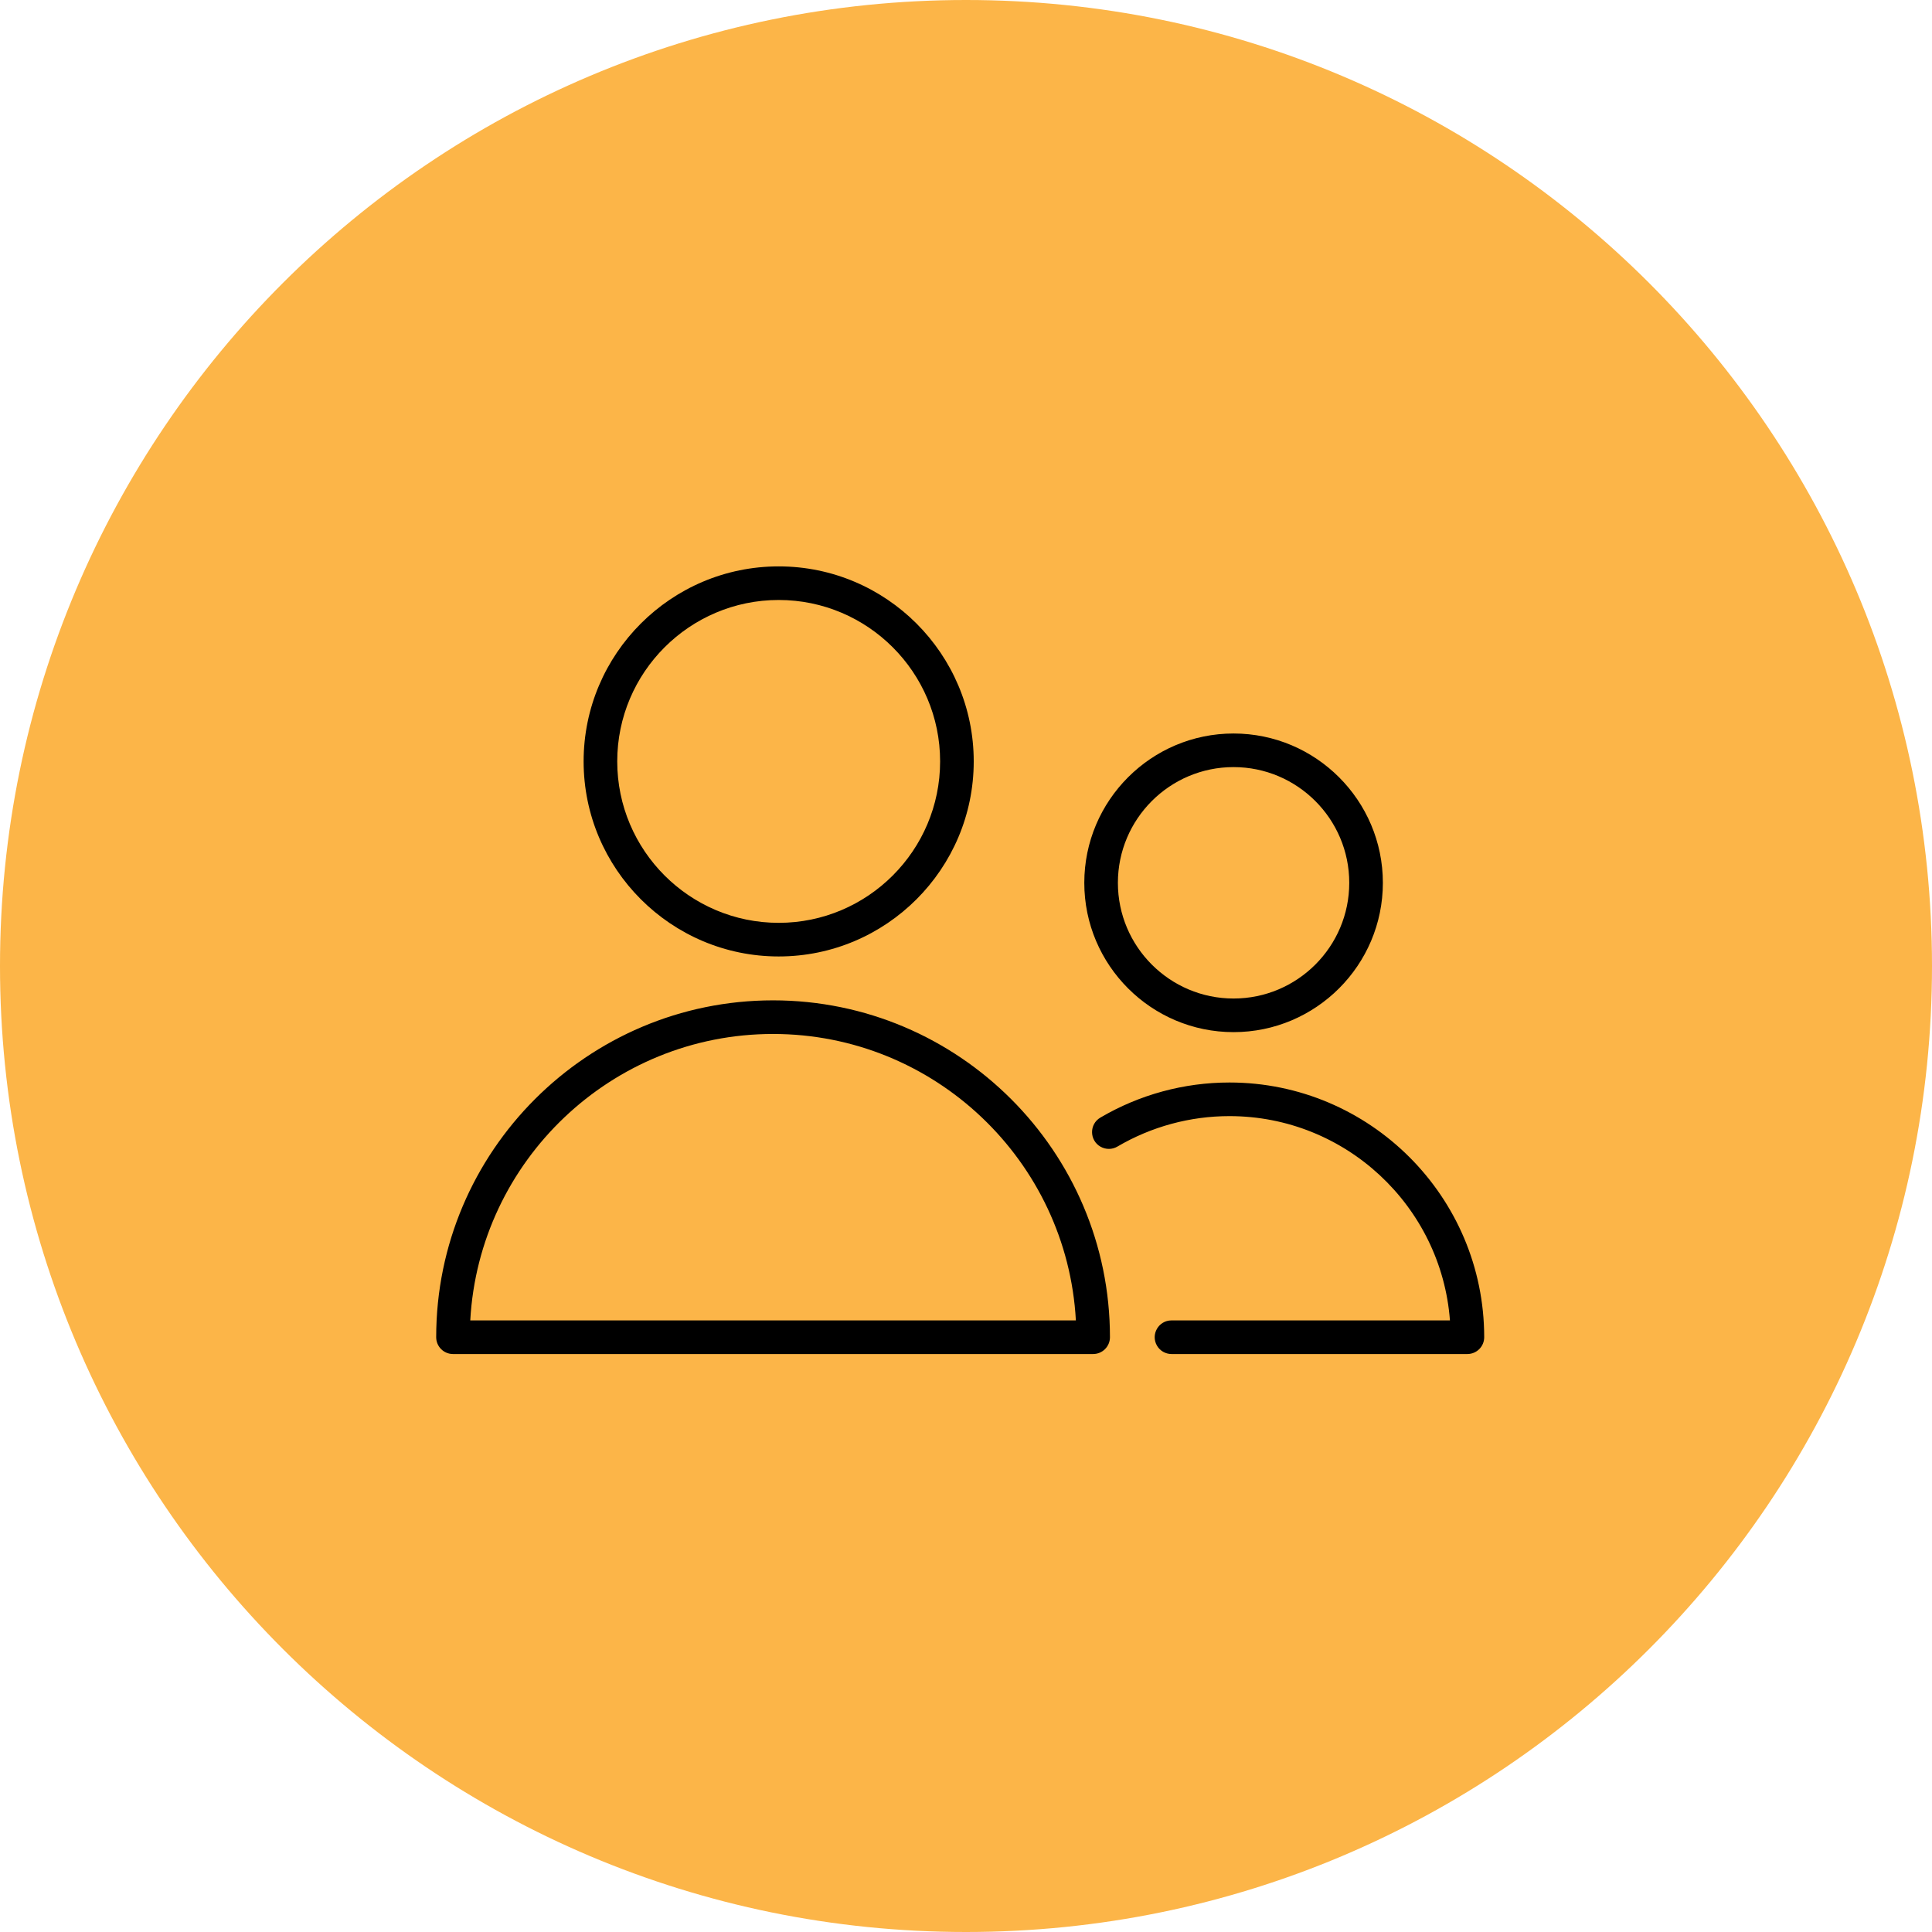
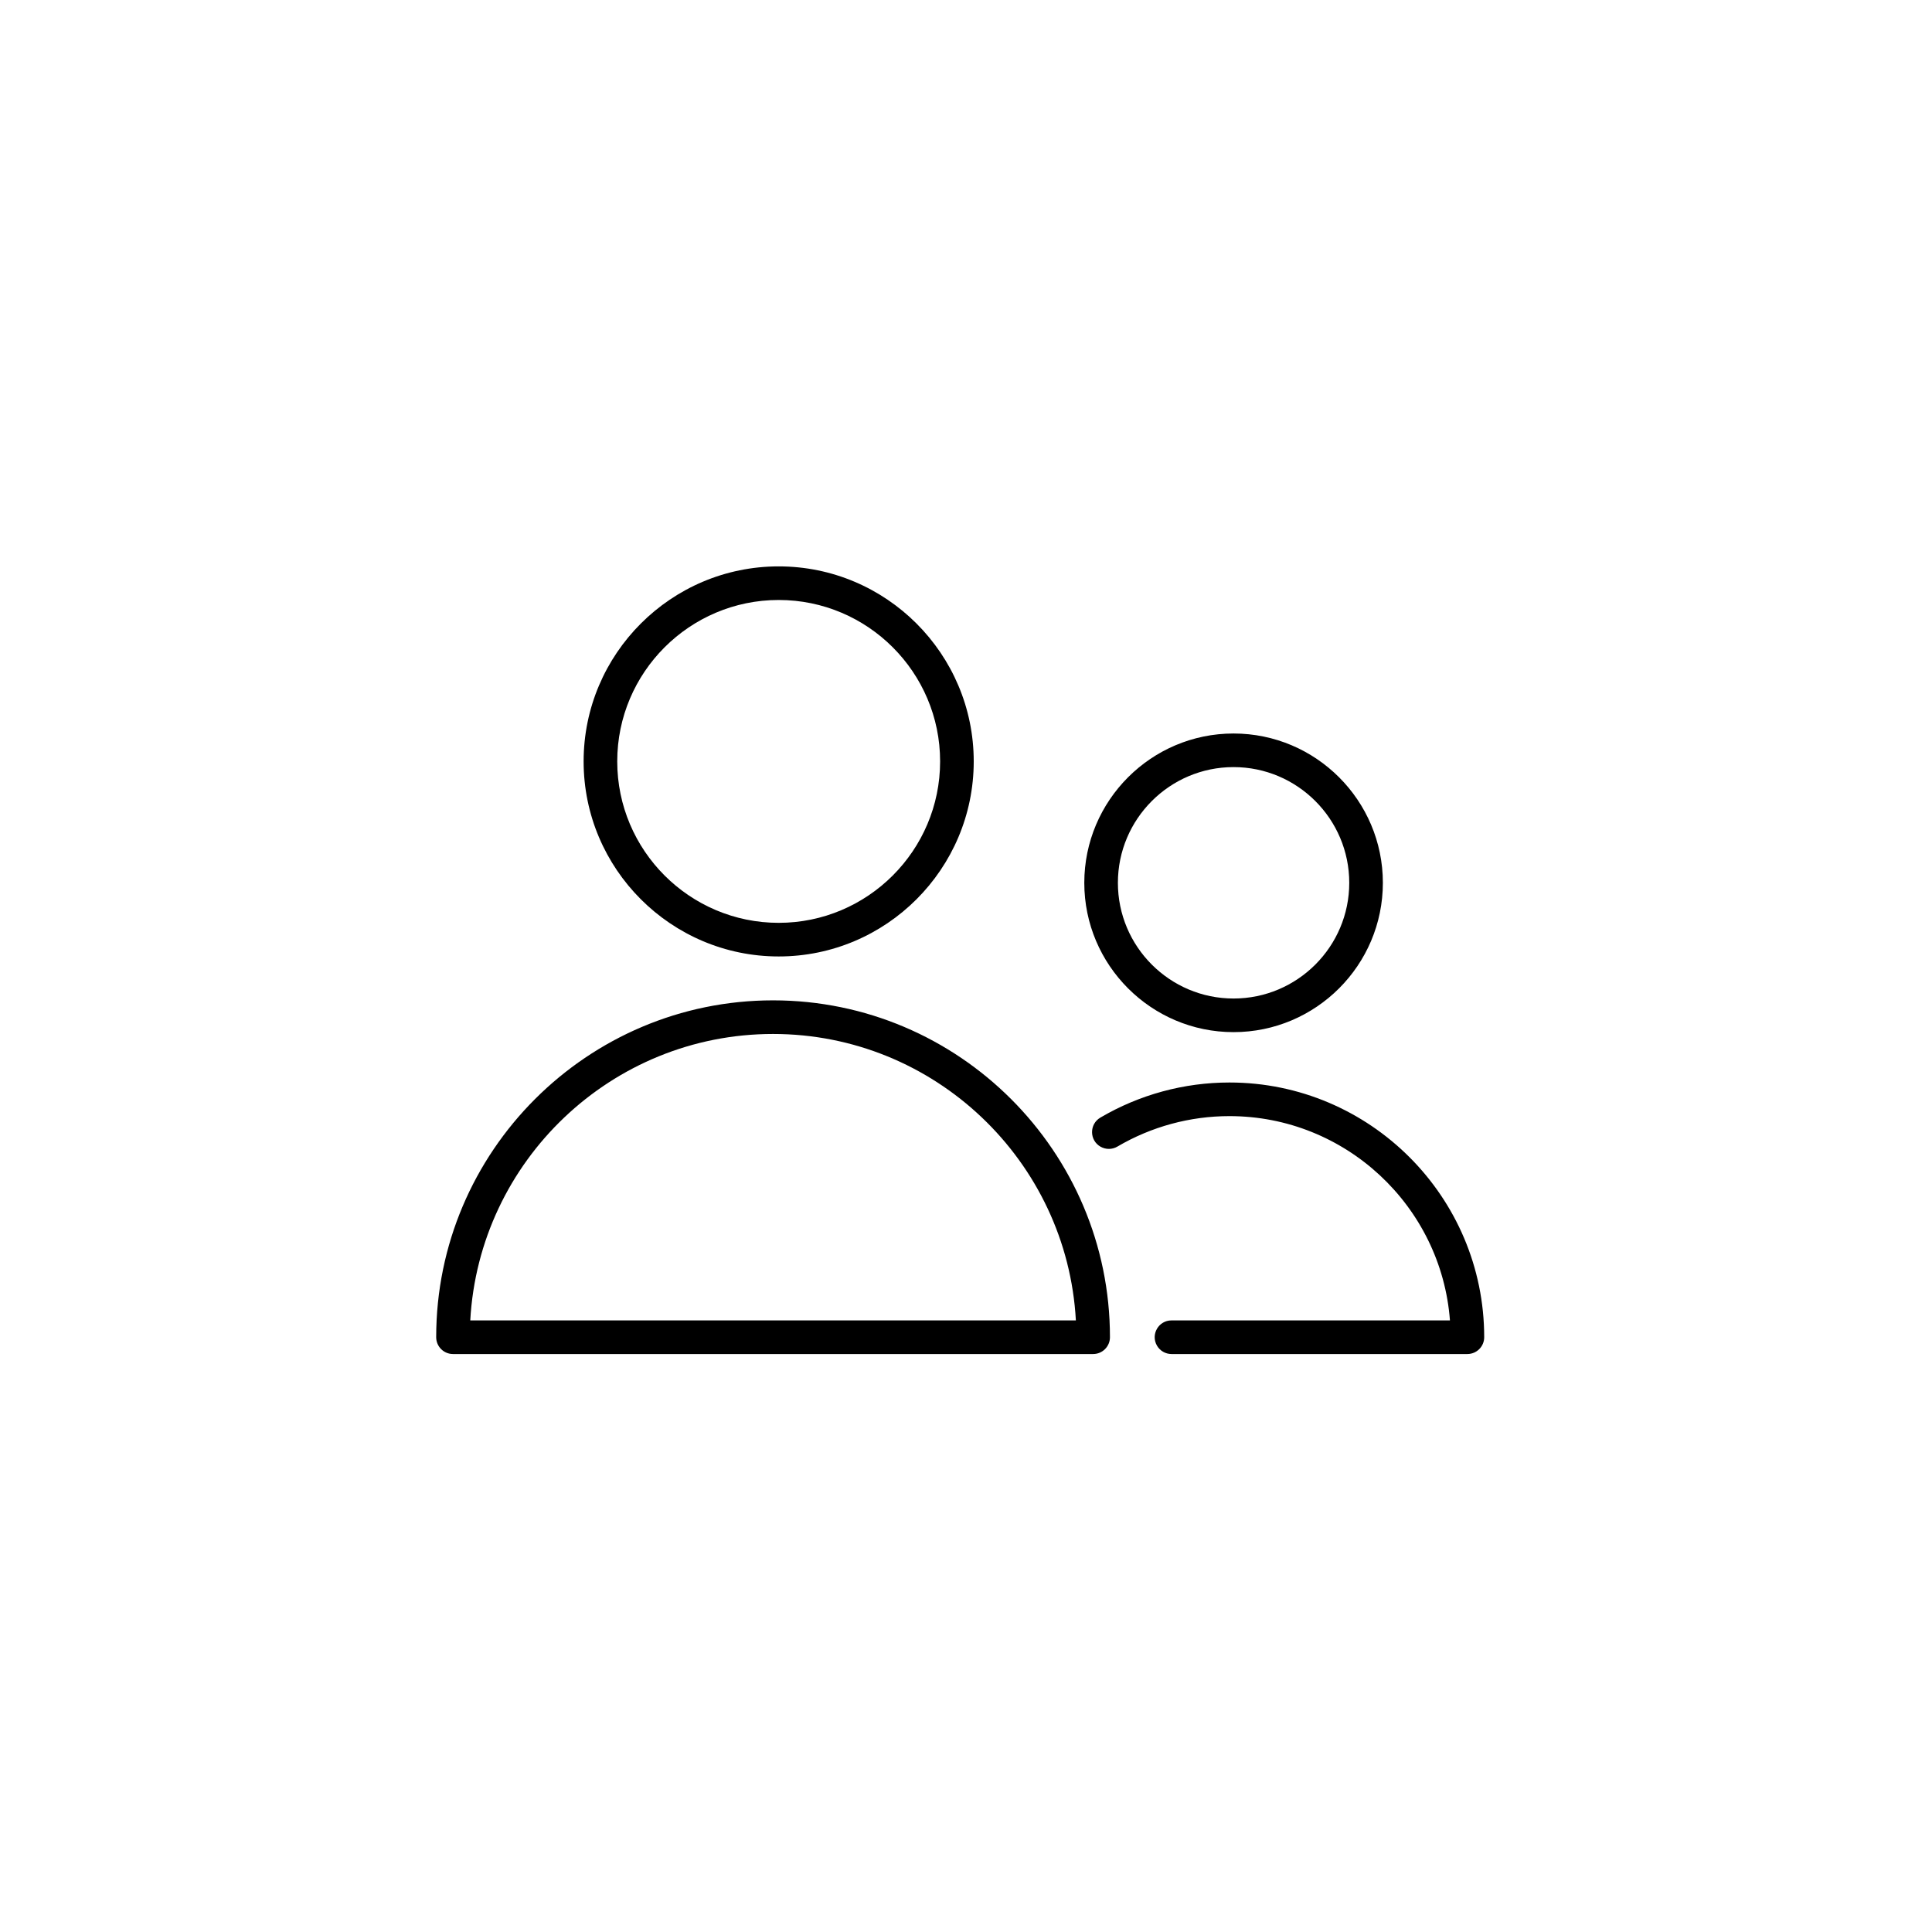
<svg xmlns="http://www.w3.org/2000/svg" viewBox="0 0 100.00 100.00">
-   <path color="rgb(51, 51, 51)" fill-rule="evenodd" fill="#fcb548" x="0" y="0" width="100" height="100" rx="50" ry="50" id="tSvg15da66a96b" title="Rectangle 2" fill-opacity="1" stroke="none" stroke-opacity="1" d="M0 50C0 22.386 22.386 0 50 0H50C77.614 0 100 22.386 100 50H100C100 77.614 77.614 100 50 100H50C22.386 100 0 77.614 0 50Z" />
-   <path fill="#000000" stroke="#000000" fill-opacity="1" stroke-width="0" stroke-opacity="1" color="rgb(51, 51, 51)" fill-rule="evenodd" id="tSvg15c89e5110e" title="Path 3" d="M40.013 51.778C30.399 51.778 22.577 59.6 22.577 69.214C22.577 69.694 22.966 70.084 23.447 70.084C34.492 70.084 45.536 70.084 56.581 70.084C57.062 70.084 57.451 69.694 57.451 69.214C57.451 59.6 49.628 51.778 40.013 51.778ZM24.341 68.344C24.794 60.092 31.651 53.518 40.013 53.518C48.377 53.518 55.234 60.092 55.687 68.344C45.238 68.344 34.789 68.344 24.341 68.344ZM40.305 49.506C45.872 49.506 50.4 44.977 50.4 39.41C50.4 33.843 45.871 29.316 40.305 29.316C34.737 29.316 30.208 33.844 30.208 39.41C30.208 44.977 34.738 49.506 40.305 49.506ZM40.305 31.055C44.912 31.055 48.66 34.803 48.66 39.409C48.66 44.017 44.912 47.766 40.305 47.766C35.697 47.766 31.948 44.017 31.948 39.409C31.948 34.803 35.697 31.055 40.305 31.055ZM63.636 56.03C61.286 56.03 58.979 56.657 56.954 57.847C56.376 58.187 56.383 59.024 56.966 59.354C57.237 59.507 57.569 59.504 57.836 59.347C59.595 58.314 61.597 57.77 63.636 57.77C69.654 57.77 74.603 62.439 75.049 68.344C70.245 68.344 65.441 68.344 60.637 68.344C59.968 68.344 59.549 69.069 59.884 69.649C60.039 69.918 60.326 70.084 60.637 70.084C65.742 70.084 70.847 70.084 75.951 70.084C76.432 70.084 76.822 69.694 76.822 69.214C76.821 61.944 70.906 56.03 63.636 56.03ZM63.848 53.423C68.11 53.423 71.577 49.956 71.577 45.695C71.577 41.433 68.109 37.966 63.848 37.966C59.588 37.966 56.123 41.433 56.123 45.695C56.123 49.956 59.588 53.423 63.848 53.423ZM63.848 39.705C67.15 39.705 69.837 42.392 69.837 45.695C69.837 48.997 67.15 51.683 63.848 51.683C60.548 51.683 57.862 48.997 57.862 45.695C57.862 42.392 60.548 39.705 63.848 39.705Z" />
+   <path fill="#000000" stroke="#000000" fill-opacity="1" stroke-width="0" stroke-opacity="1" color="rgb(51, 51, 51)" fill-rule="evenodd" id="tSvg15c89e5110e" title="Path 3" d="M40.013 51.778C30.399 51.778 22.577 59.6 22.577 69.214C22.577 69.694 22.966 70.084 23.447 70.084C34.492 70.084 45.536 70.084 56.581 70.084C57.062 70.084 57.451 69.694 57.451 69.214C57.451 59.6 49.628 51.778 40.013 51.778ZM24.341 68.344C24.794 60.092 31.651 53.518 40.013 53.518C48.377 53.518 55.234 60.092 55.687 68.344C45.238 68.344 34.789 68.344 24.341 68.344ZM40.305 49.506C45.872 49.506 50.4 44.977 50.4 39.41C50.4 33.843 45.871 29.316 40.305 29.316C34.737 29.316 30.208 33.844 30.208 39.41C30.208 44.977 34.738 49.506 40.305 49.506ZM40.305 31.055C44.912 31.055 48.66 34.803 48.66 39.409C48.66 44.017 44.912 47.766 40.305 47.766C35.697 47.766 31.948 44.017 31.948 39.409C31.948 34.803 35.697 31.055 40.305 31.055ZM63.636 56.03C61.286 56.03 58.979 56.657 56.954 57.847C56.376 58.187 56.383 59.024 56.966 59.354C57.237 59.507 57.569 59.504 57.836 59.347C59.595 58.314 61.597 57.77 63.636 57.77C69.654 57.77 74.603 62.439 75.049 68.344C70.245 68.344 65.441 68.344 60.637 68.344C59.968 68.344 59.549 69.069 59.884 69.649C60.039 69.918 60.326 70.084 60.637 70.084C65.742 70.084 70.847 70.084 75.951 70.084C76.432 70.084 76.822 69.694 76.822 69.214C76.821 61.944 70.906 56.03 63.636 56.03M63.848 53.423C68.11 53.423 71.577 49.956 71.577 45.695C71.577 41.433 68.109 37.966 63.848 37.966C59.588 37.966 56.123 41.433 56.123 45.695C56.123 49.956 59.588 53.423 63.848 53.423ZM63.848 39.705C67.15 39.705 69.837 42.392 69.837 45.695C69.837 48.997 67.15 51.683 63.848 51.683C60.548 51.683 57.862 48.997 57.862 45.695C57.862 42.392 60.548 39.705 63.848 39.705Z" />
</svg>